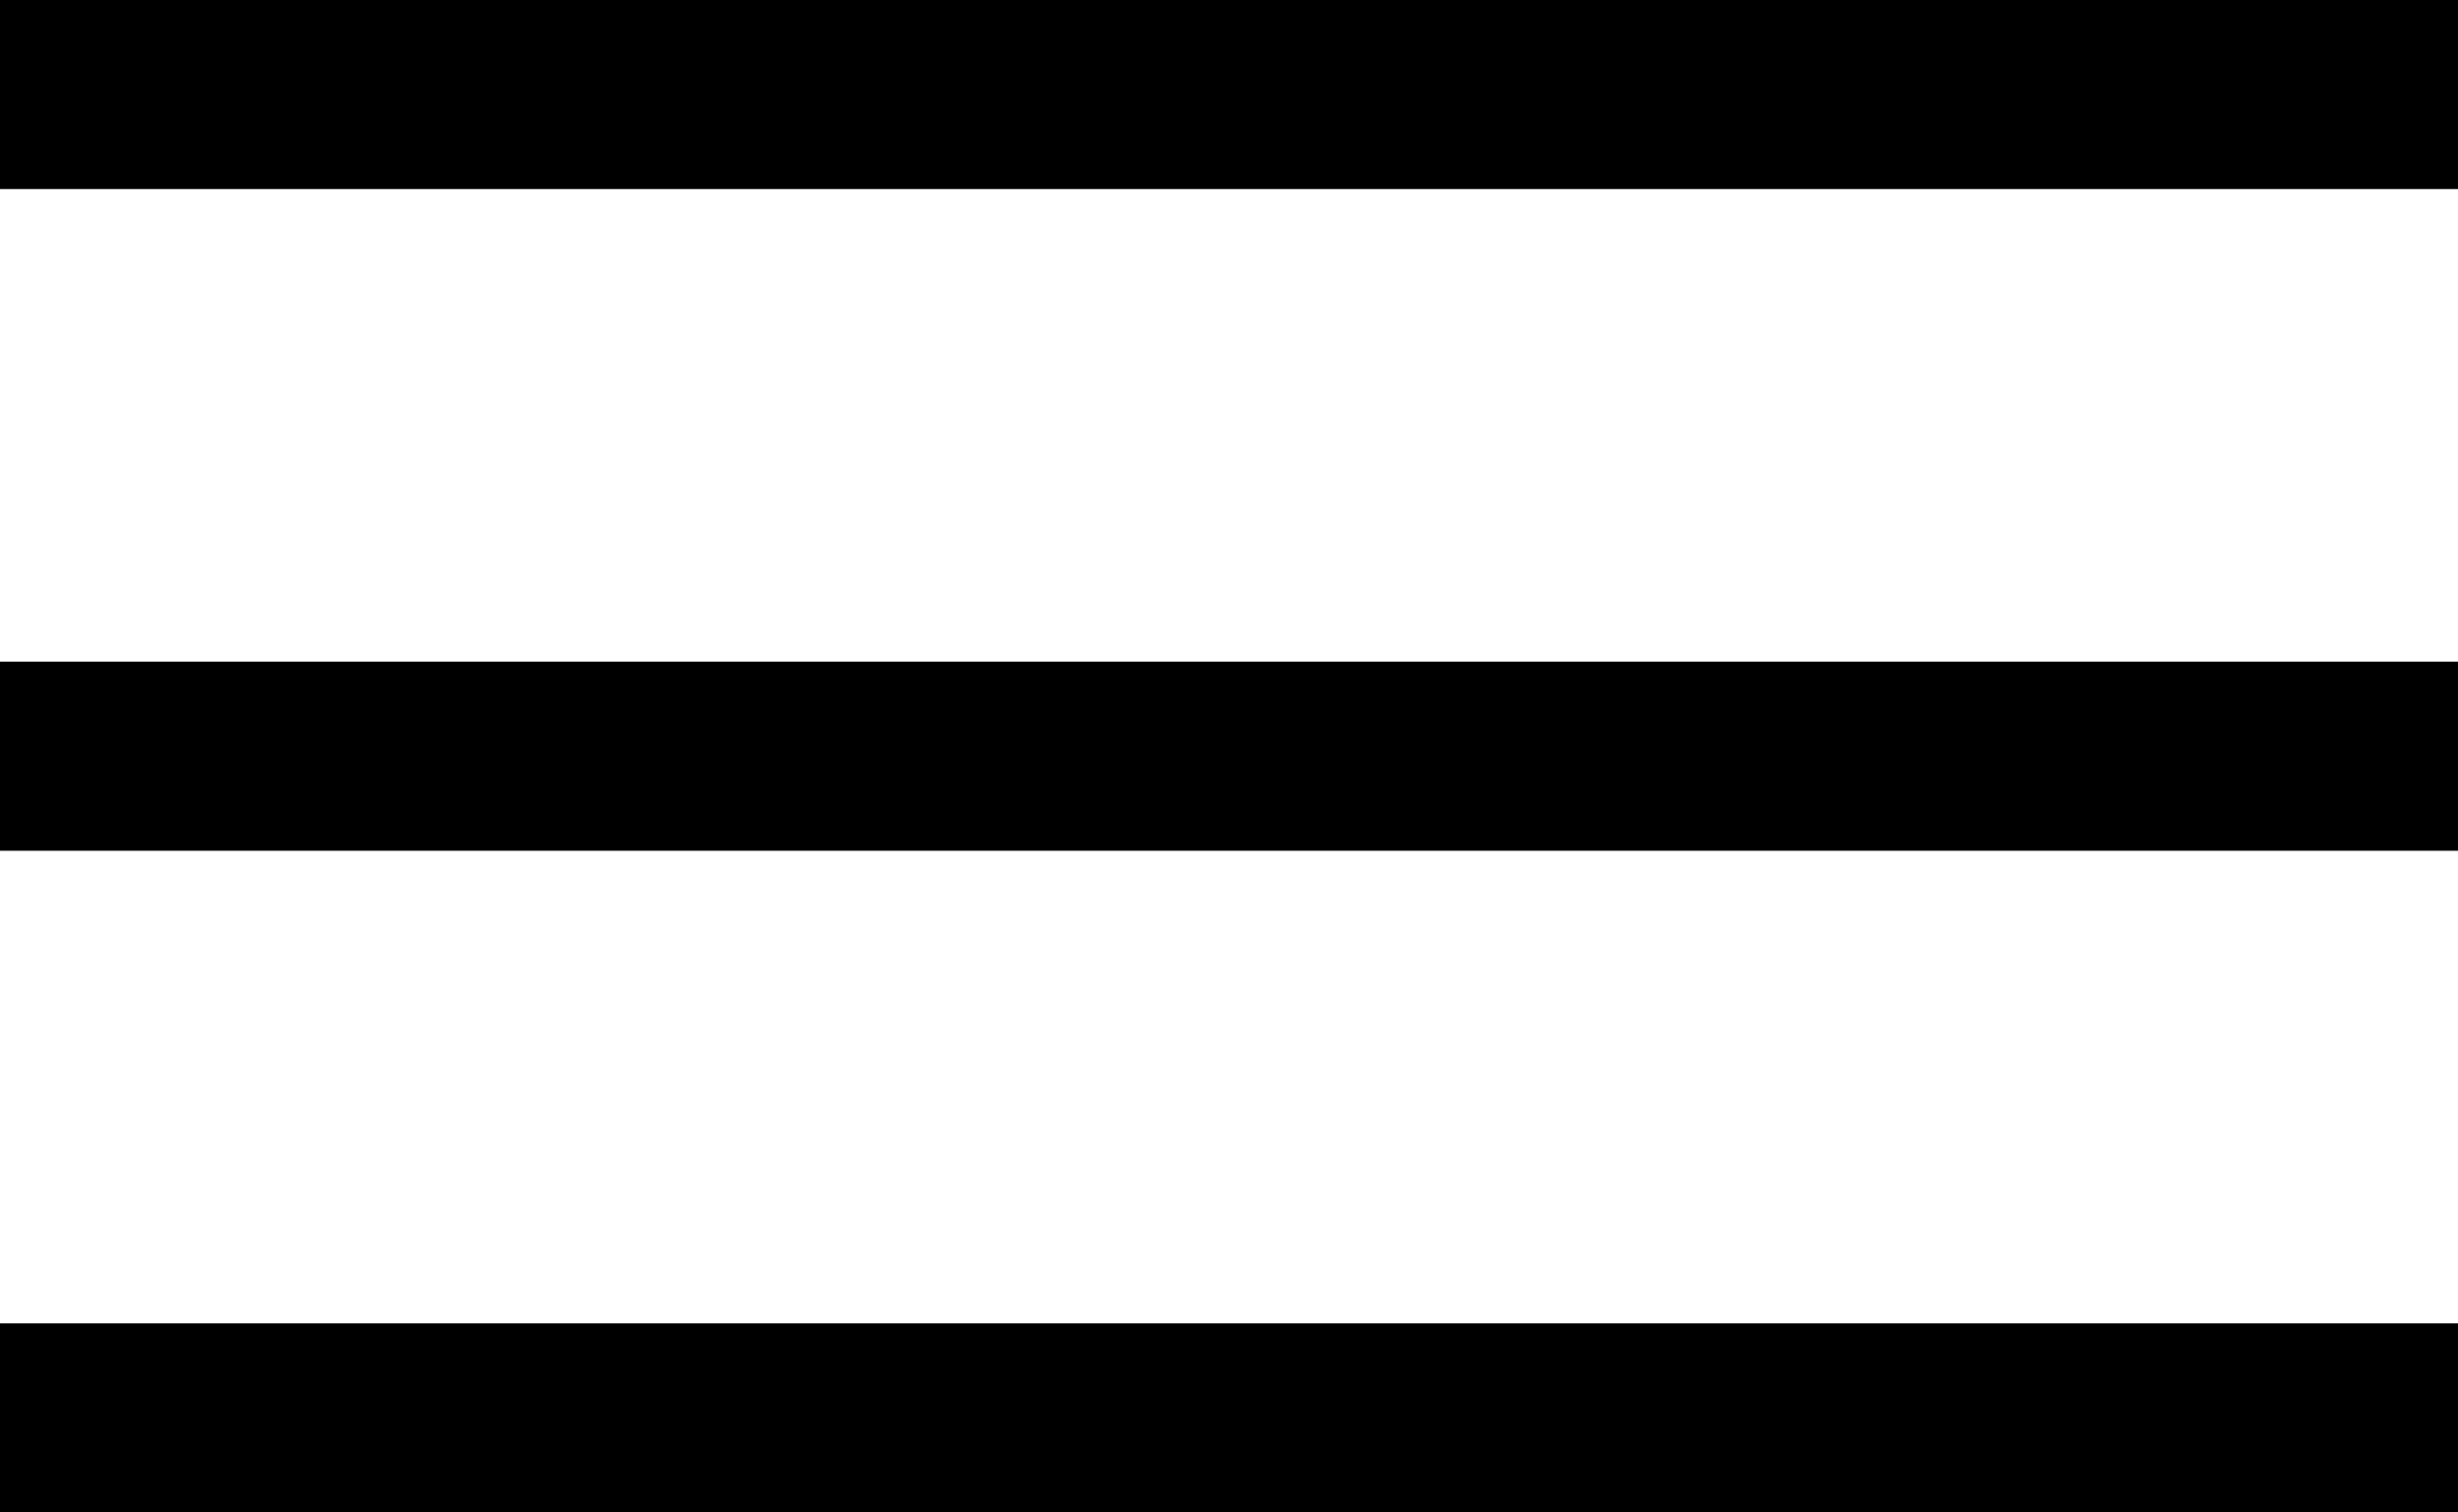
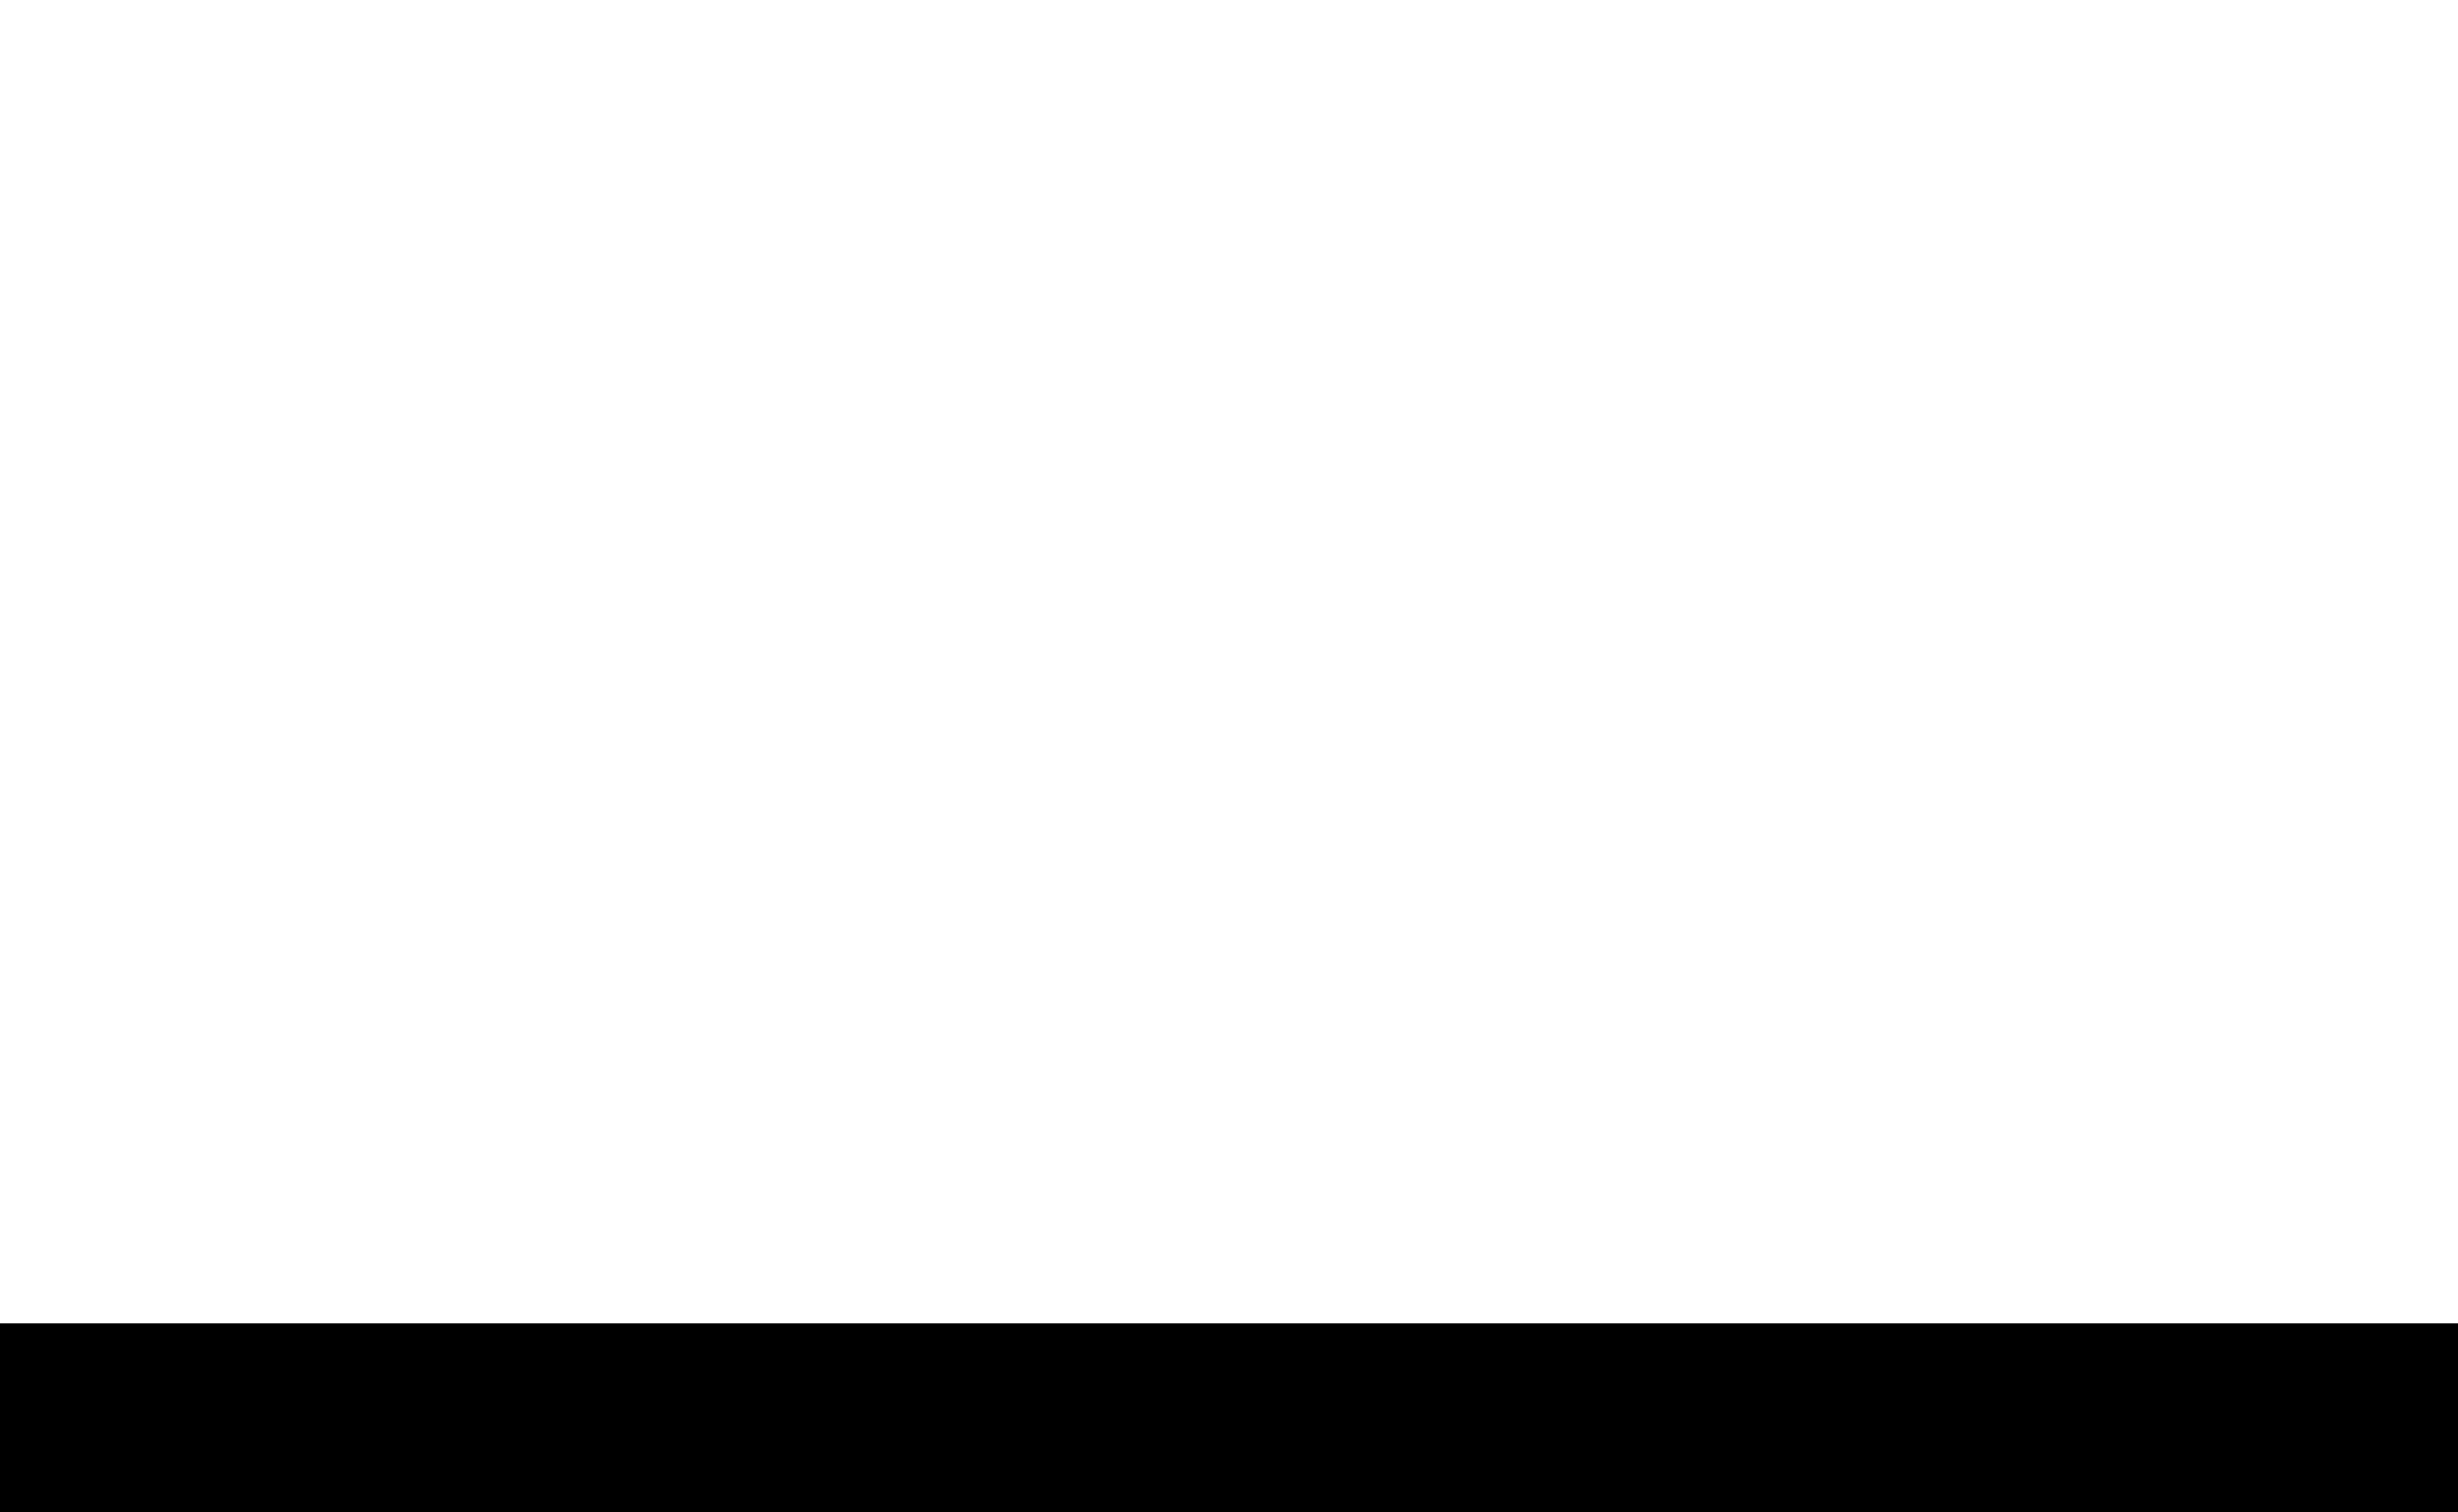
<svg xmlns="http://www.w3.org/2000/svg" width="26" height="16" viewBox="0 0 26 16">
  <g id="Group_14" data-name="Group 14" transform="translate(-278 -51)">
-     <rect id="Rectangle_1" data-name="Rectangle 1" width="26" height="2" transform="translate(278 51)" />
-     <rect id="Rectangle_2" data-name="Rectangle 2" width="26" height="2" transform="translate(278 58)" />
    <rect id="Rectangle_3" data-name="Rectangle 3" width="26" height="2" transform="translate(278 65)" />
  </g>
</svg>